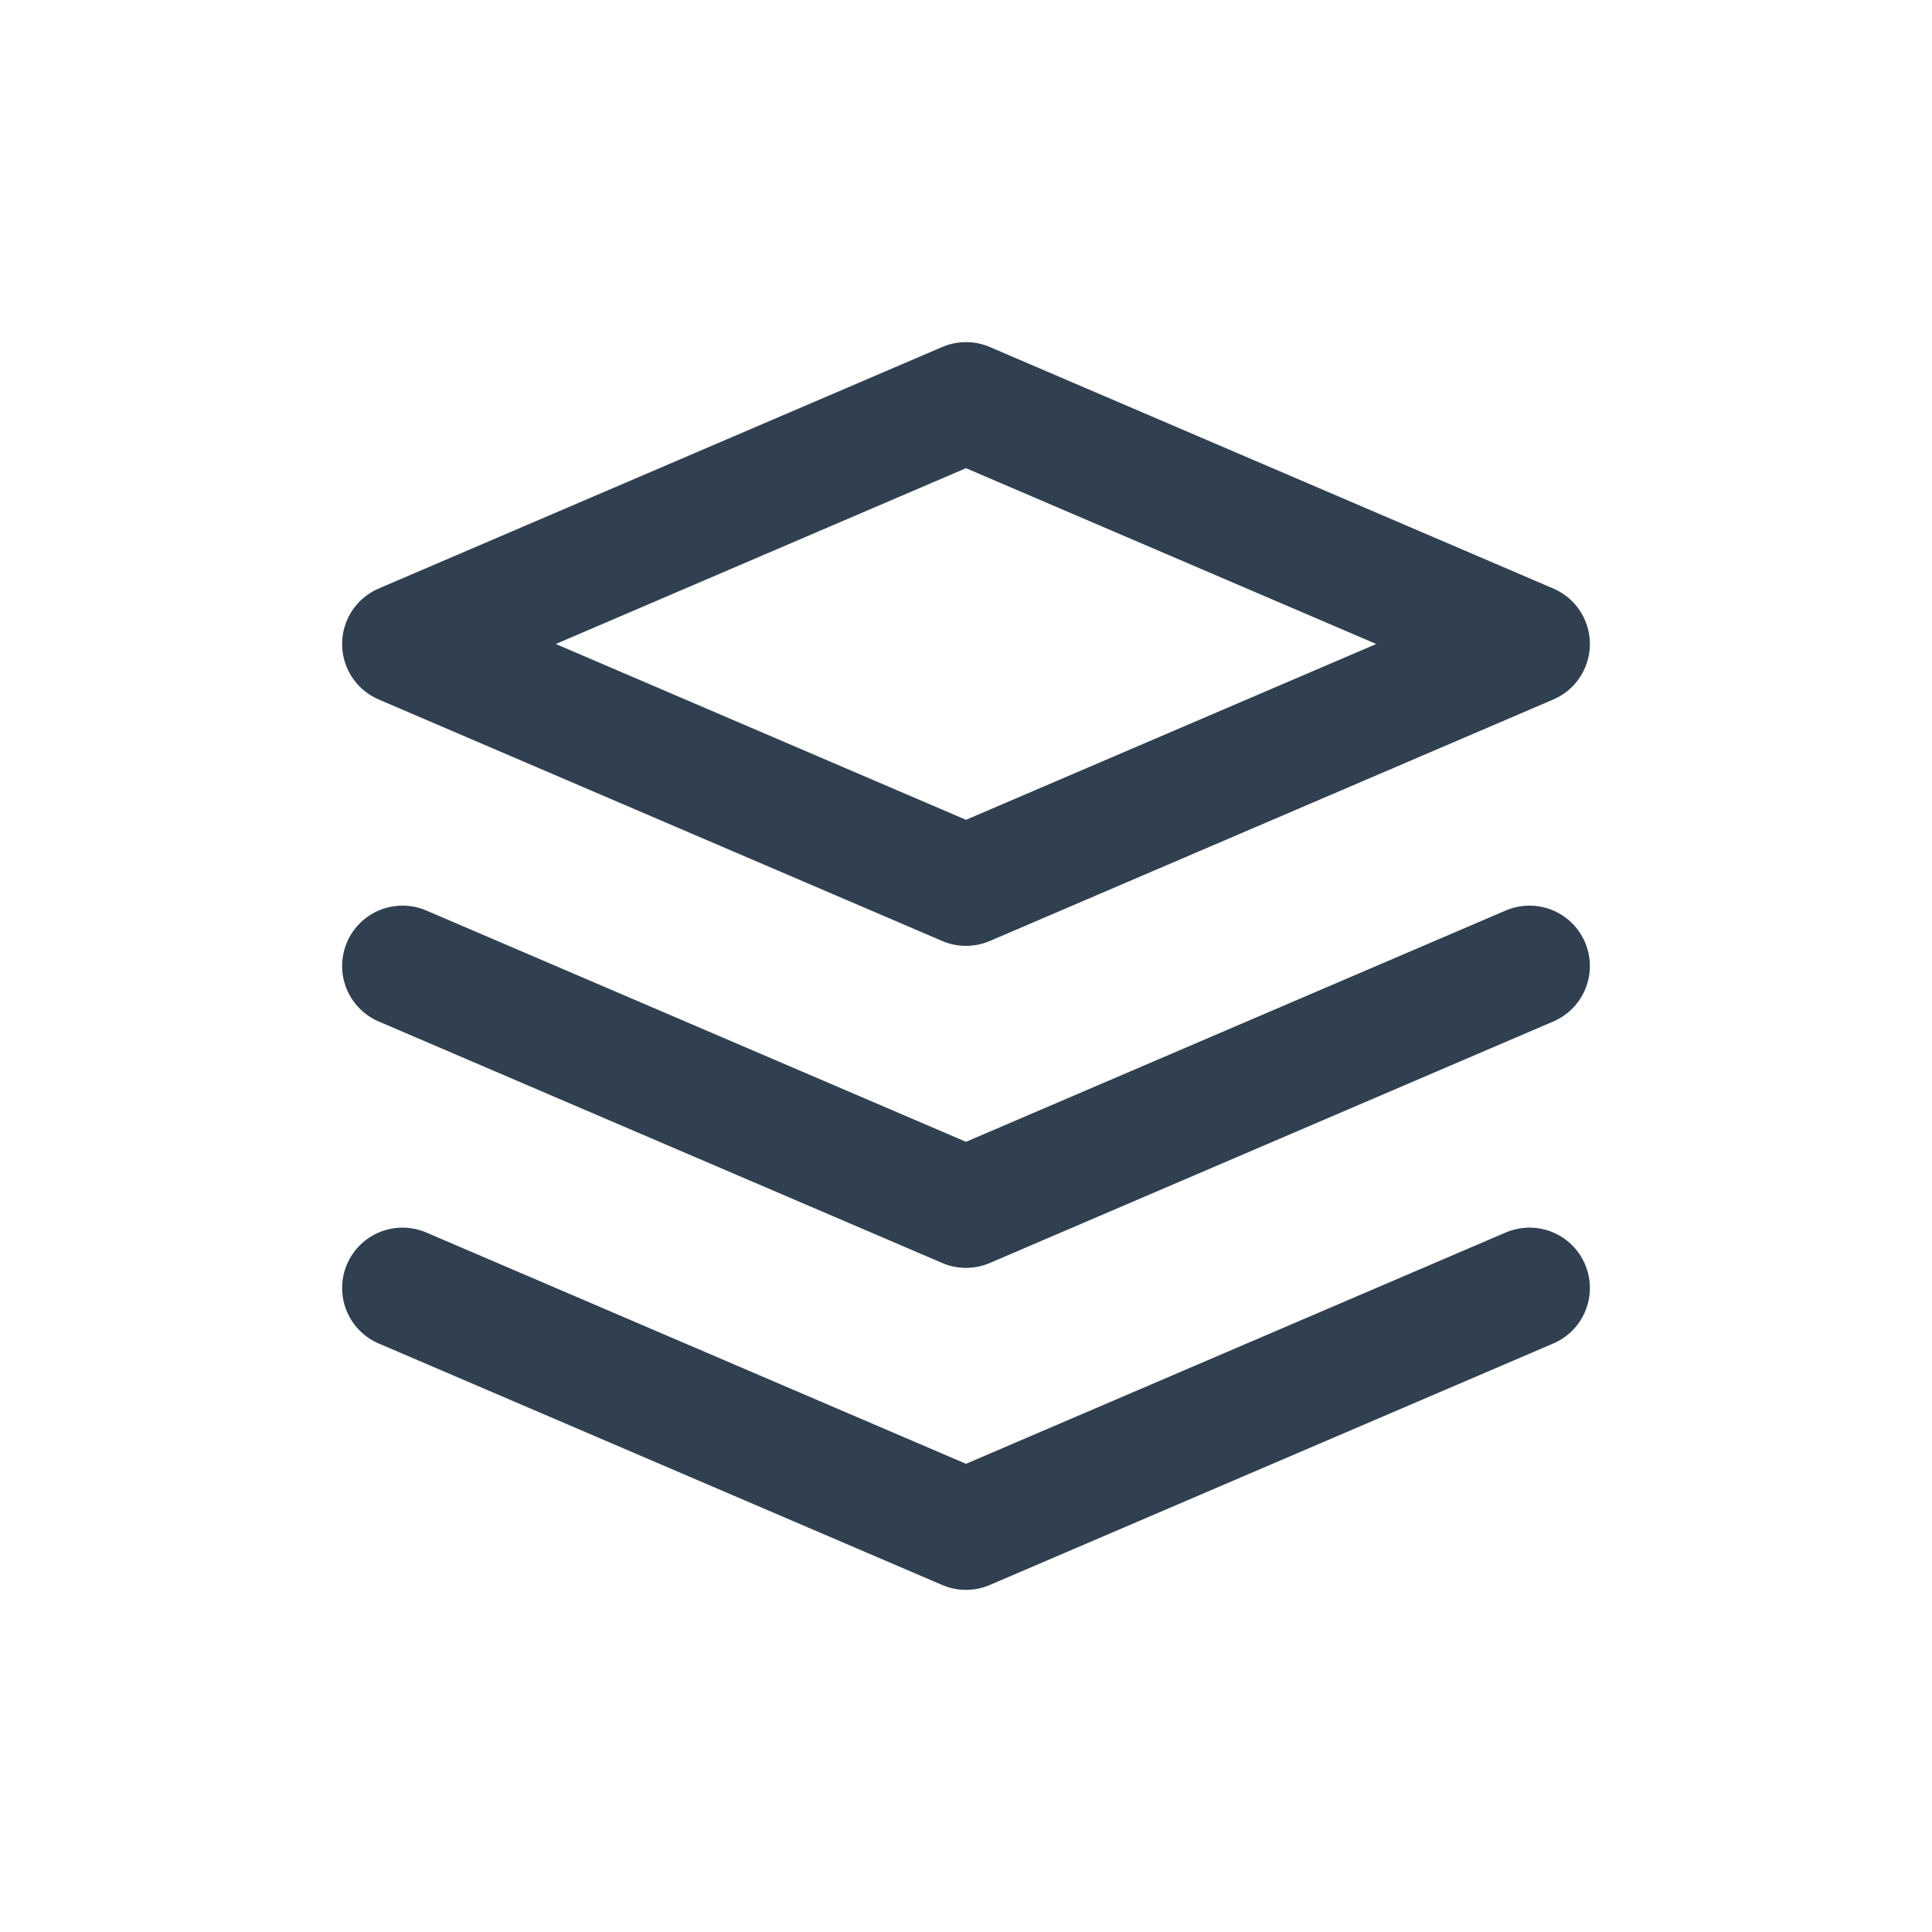
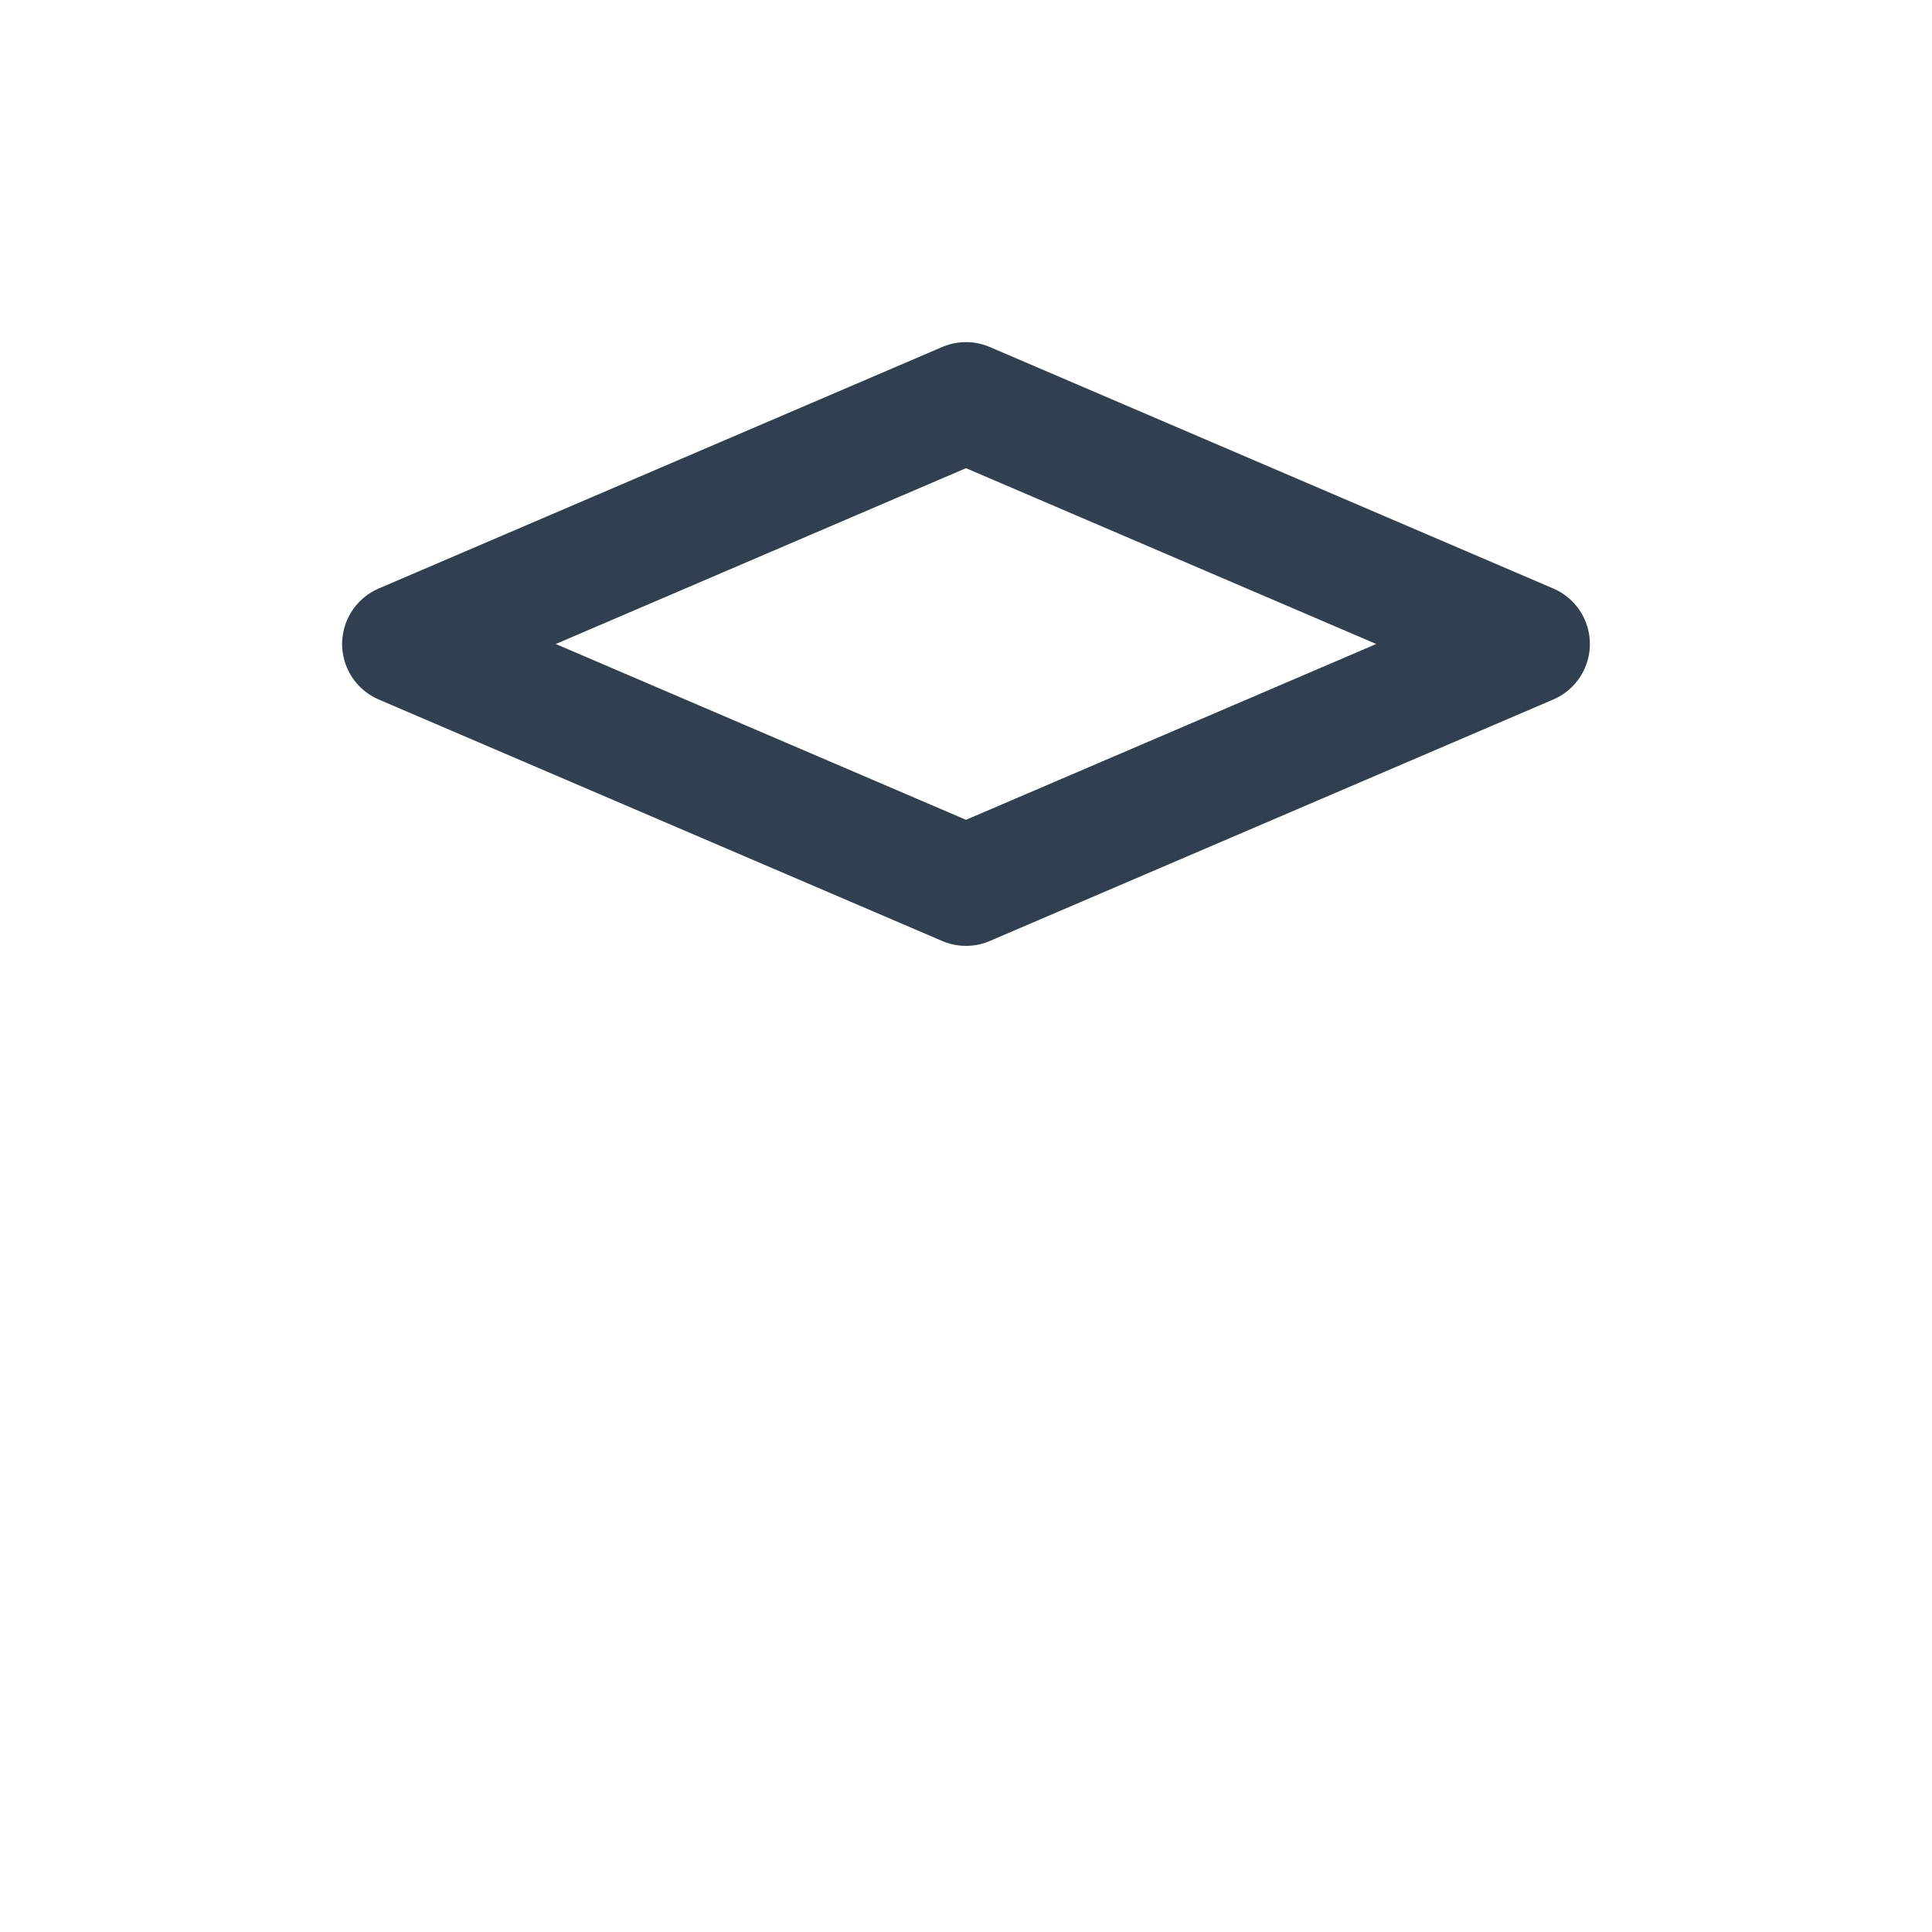
<svg xmlns="http://www.w3.org/2000/svg" id="Layer_1" data-name="Layer 1" viewBox="0 0 24 24">
  <defs>
    <style>.cls-1{fill:none;stroke:#304050;stroke-linecap:round;stroke-linejoin:round;stroke-width:1.5px;}.cls-2{opacity:0.2;}</style>
  </defs>
  <polygon class="cls-1" points="12 11 5 8 12 5 19 8 12 11" />
-   <polyline class="cls-1" points="19 12 12 15 5 12" />
-   <polyline class="cls-1" points="19 16 12 19 5 16" />
</svg>